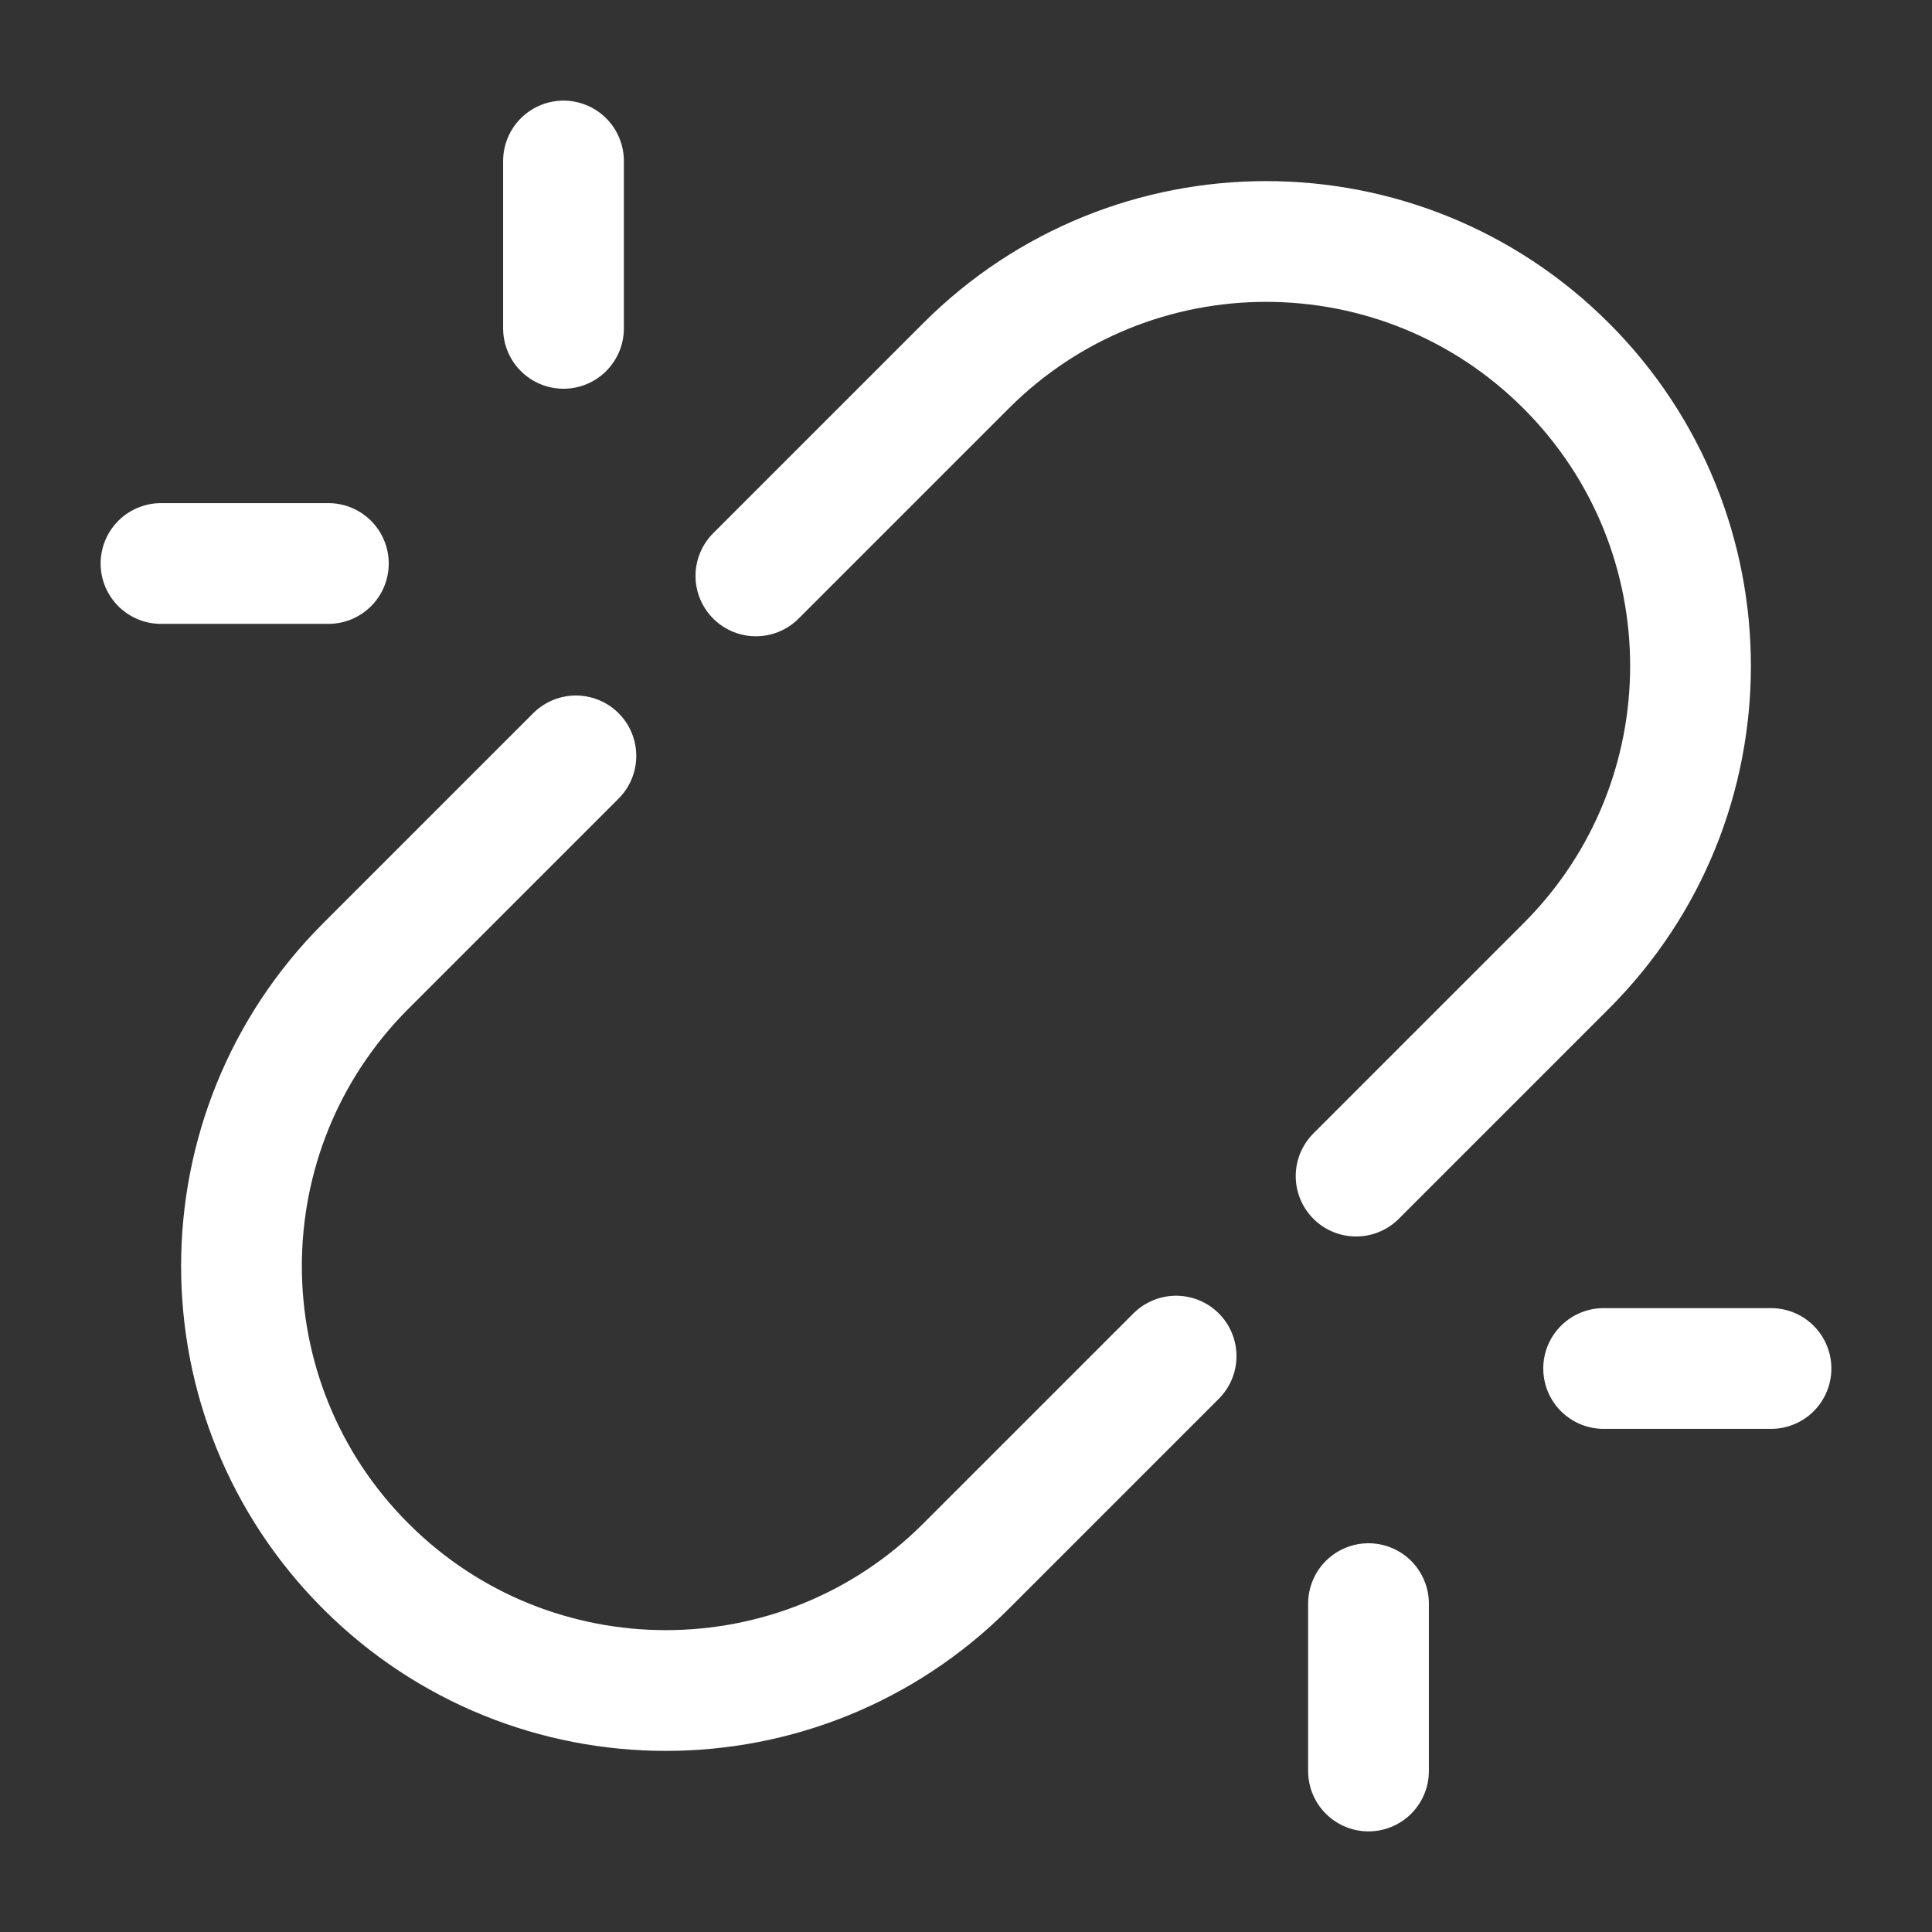
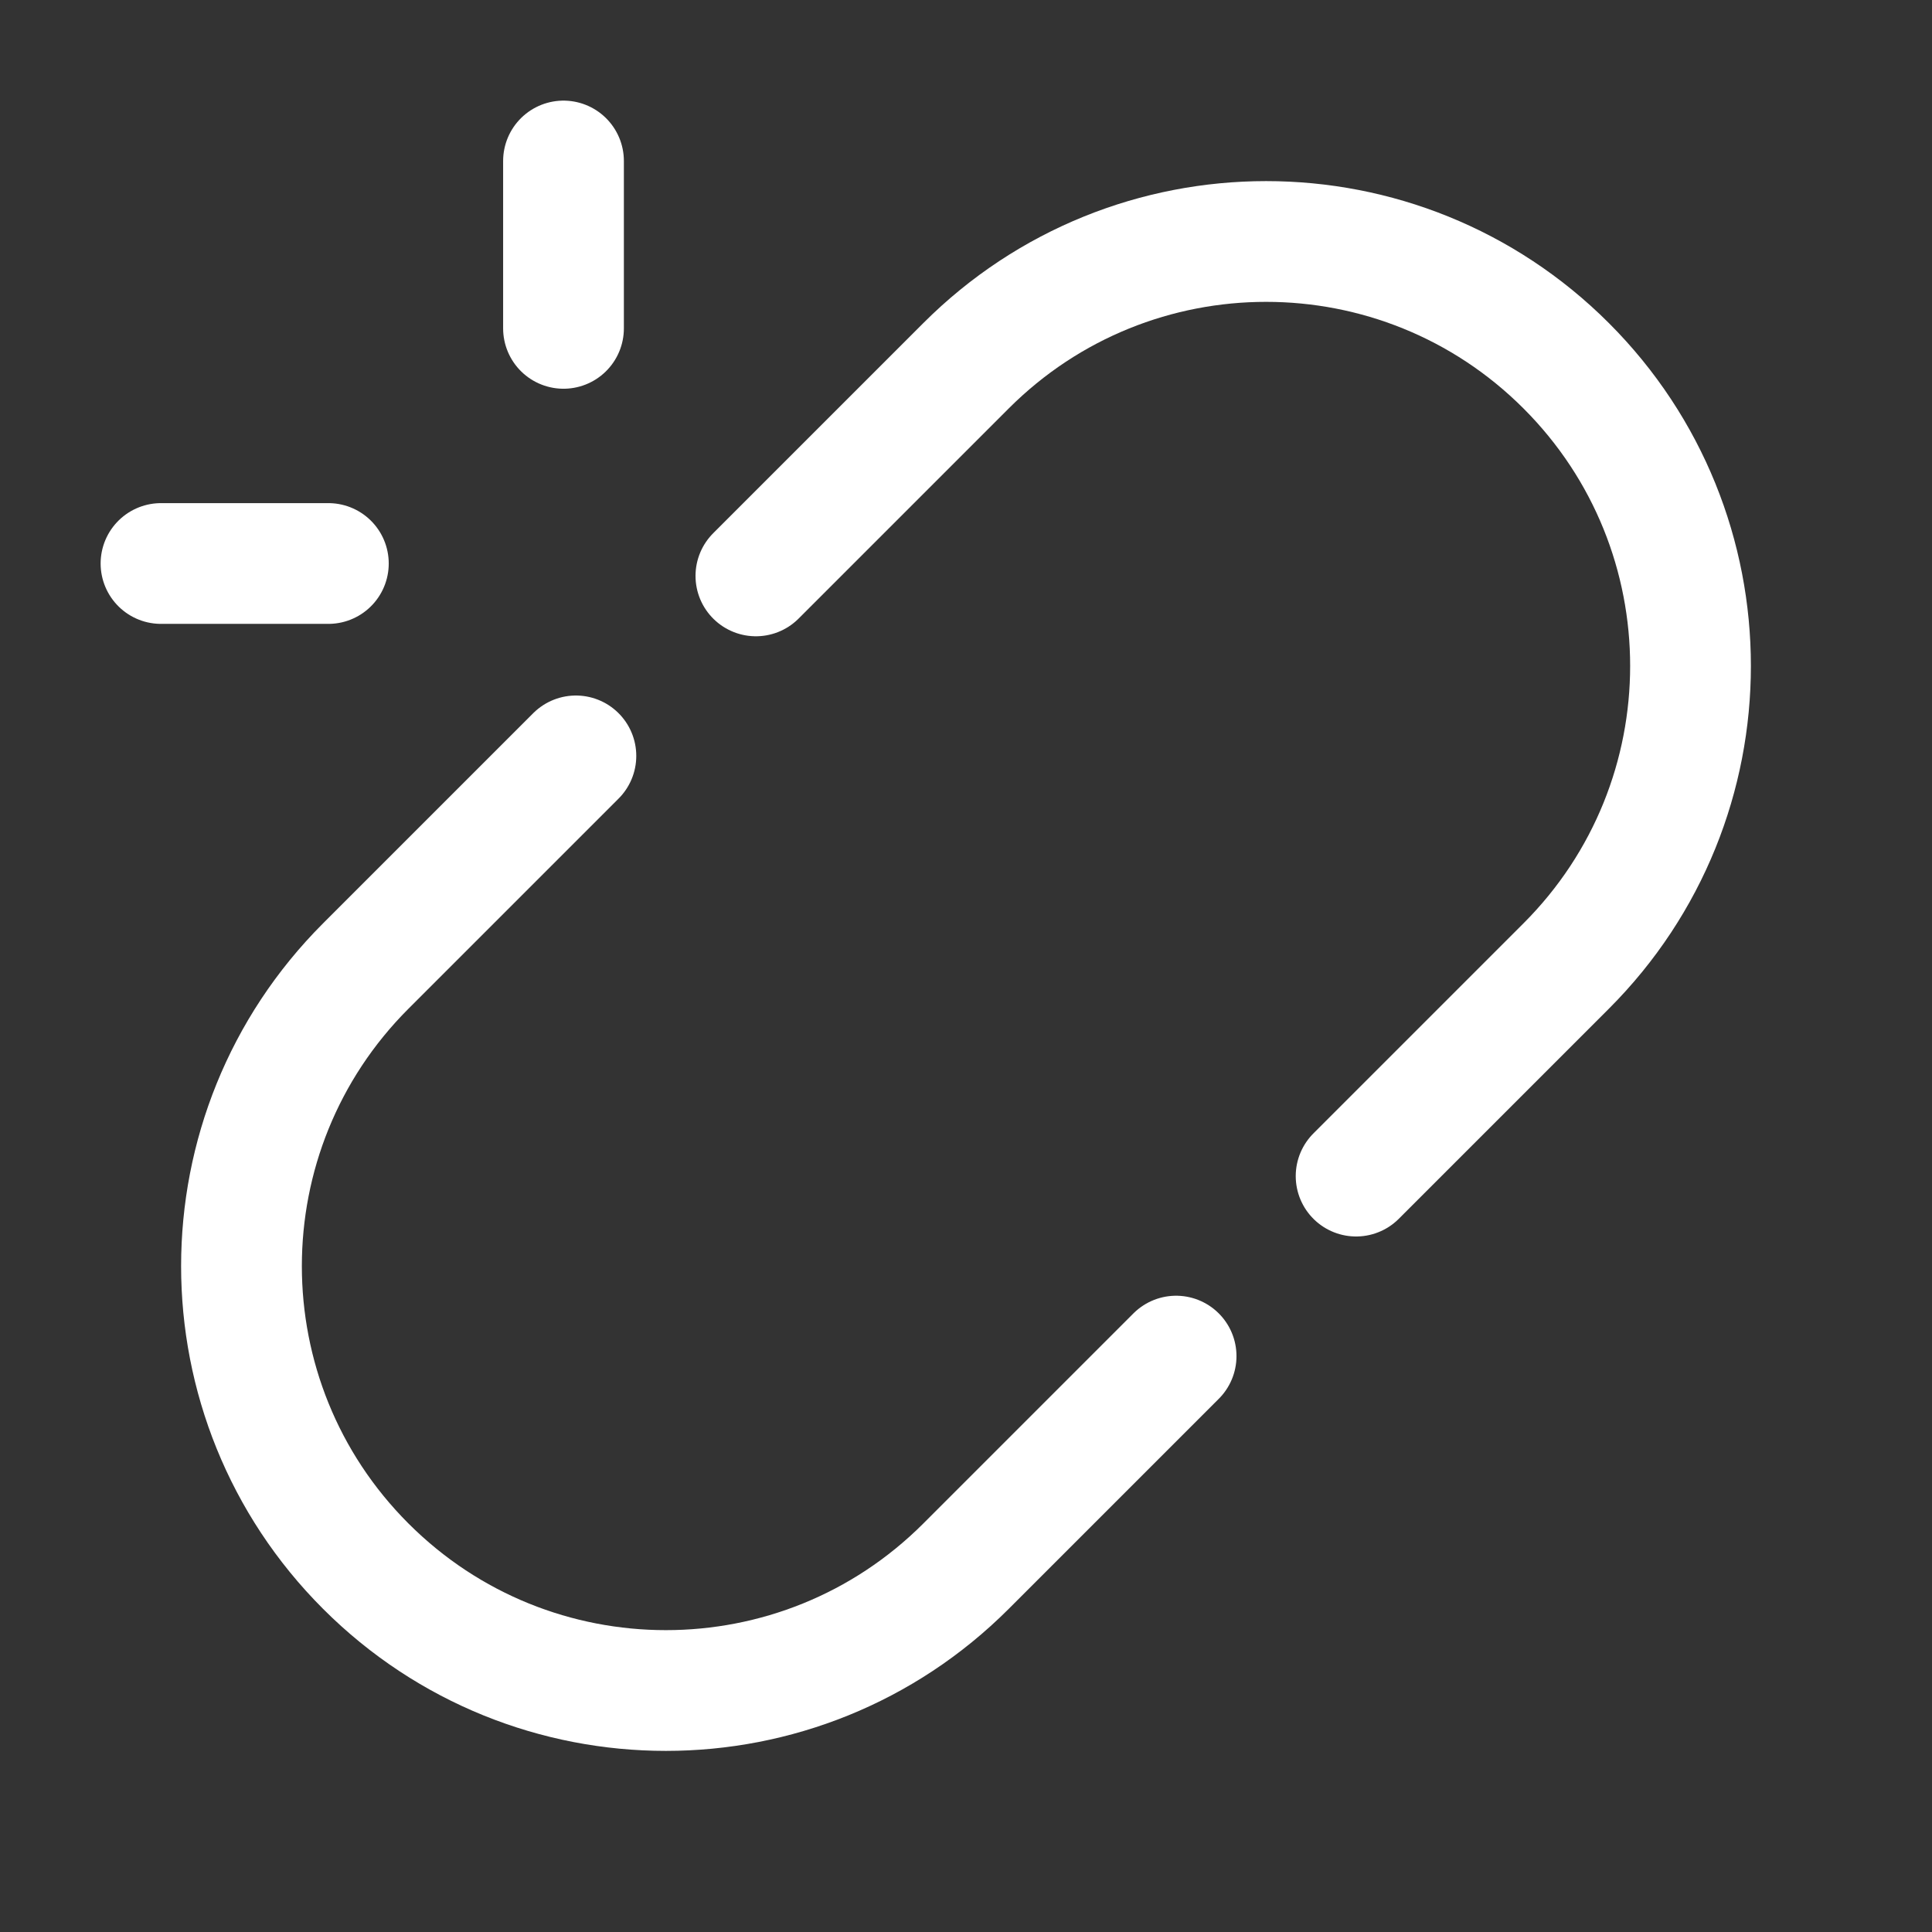
<svg xmlns="http://www.w3.org/2000/svg" width="24" height="24" viewBox="0 0 24 24" fill="none">
  <rect x="0" y="0" width="24" height="24" fill="#333333" stroke="none" />
  <path d="M16.846 14.61L19.456 12C21.515 9.941 21.515 6.603 19.456 4.544C17.397 2.485 14.059 2.485 12 4.544L9.39 7.154M14.61 16.846L12 19.456C9.941 21.515 6.603 21.515 4.544 19.456C2.485 17.397 2.485 14.059 4.544 12L7.154 9.39" stroke="white" stroke-width="1.5" stroke-linecap="round" />
-   <path d="M22 17H19.921M17 22V19.921" stroke="white" stroke-width="1.5" stroke-linecap="round" stroke-linejoin="round" />
  <path d="M2 7H4.079M7 2V4.079" stroke="white" stroke-width="1.5" stroke-linecap="round" stroke-linejoin="round" />
</svg>